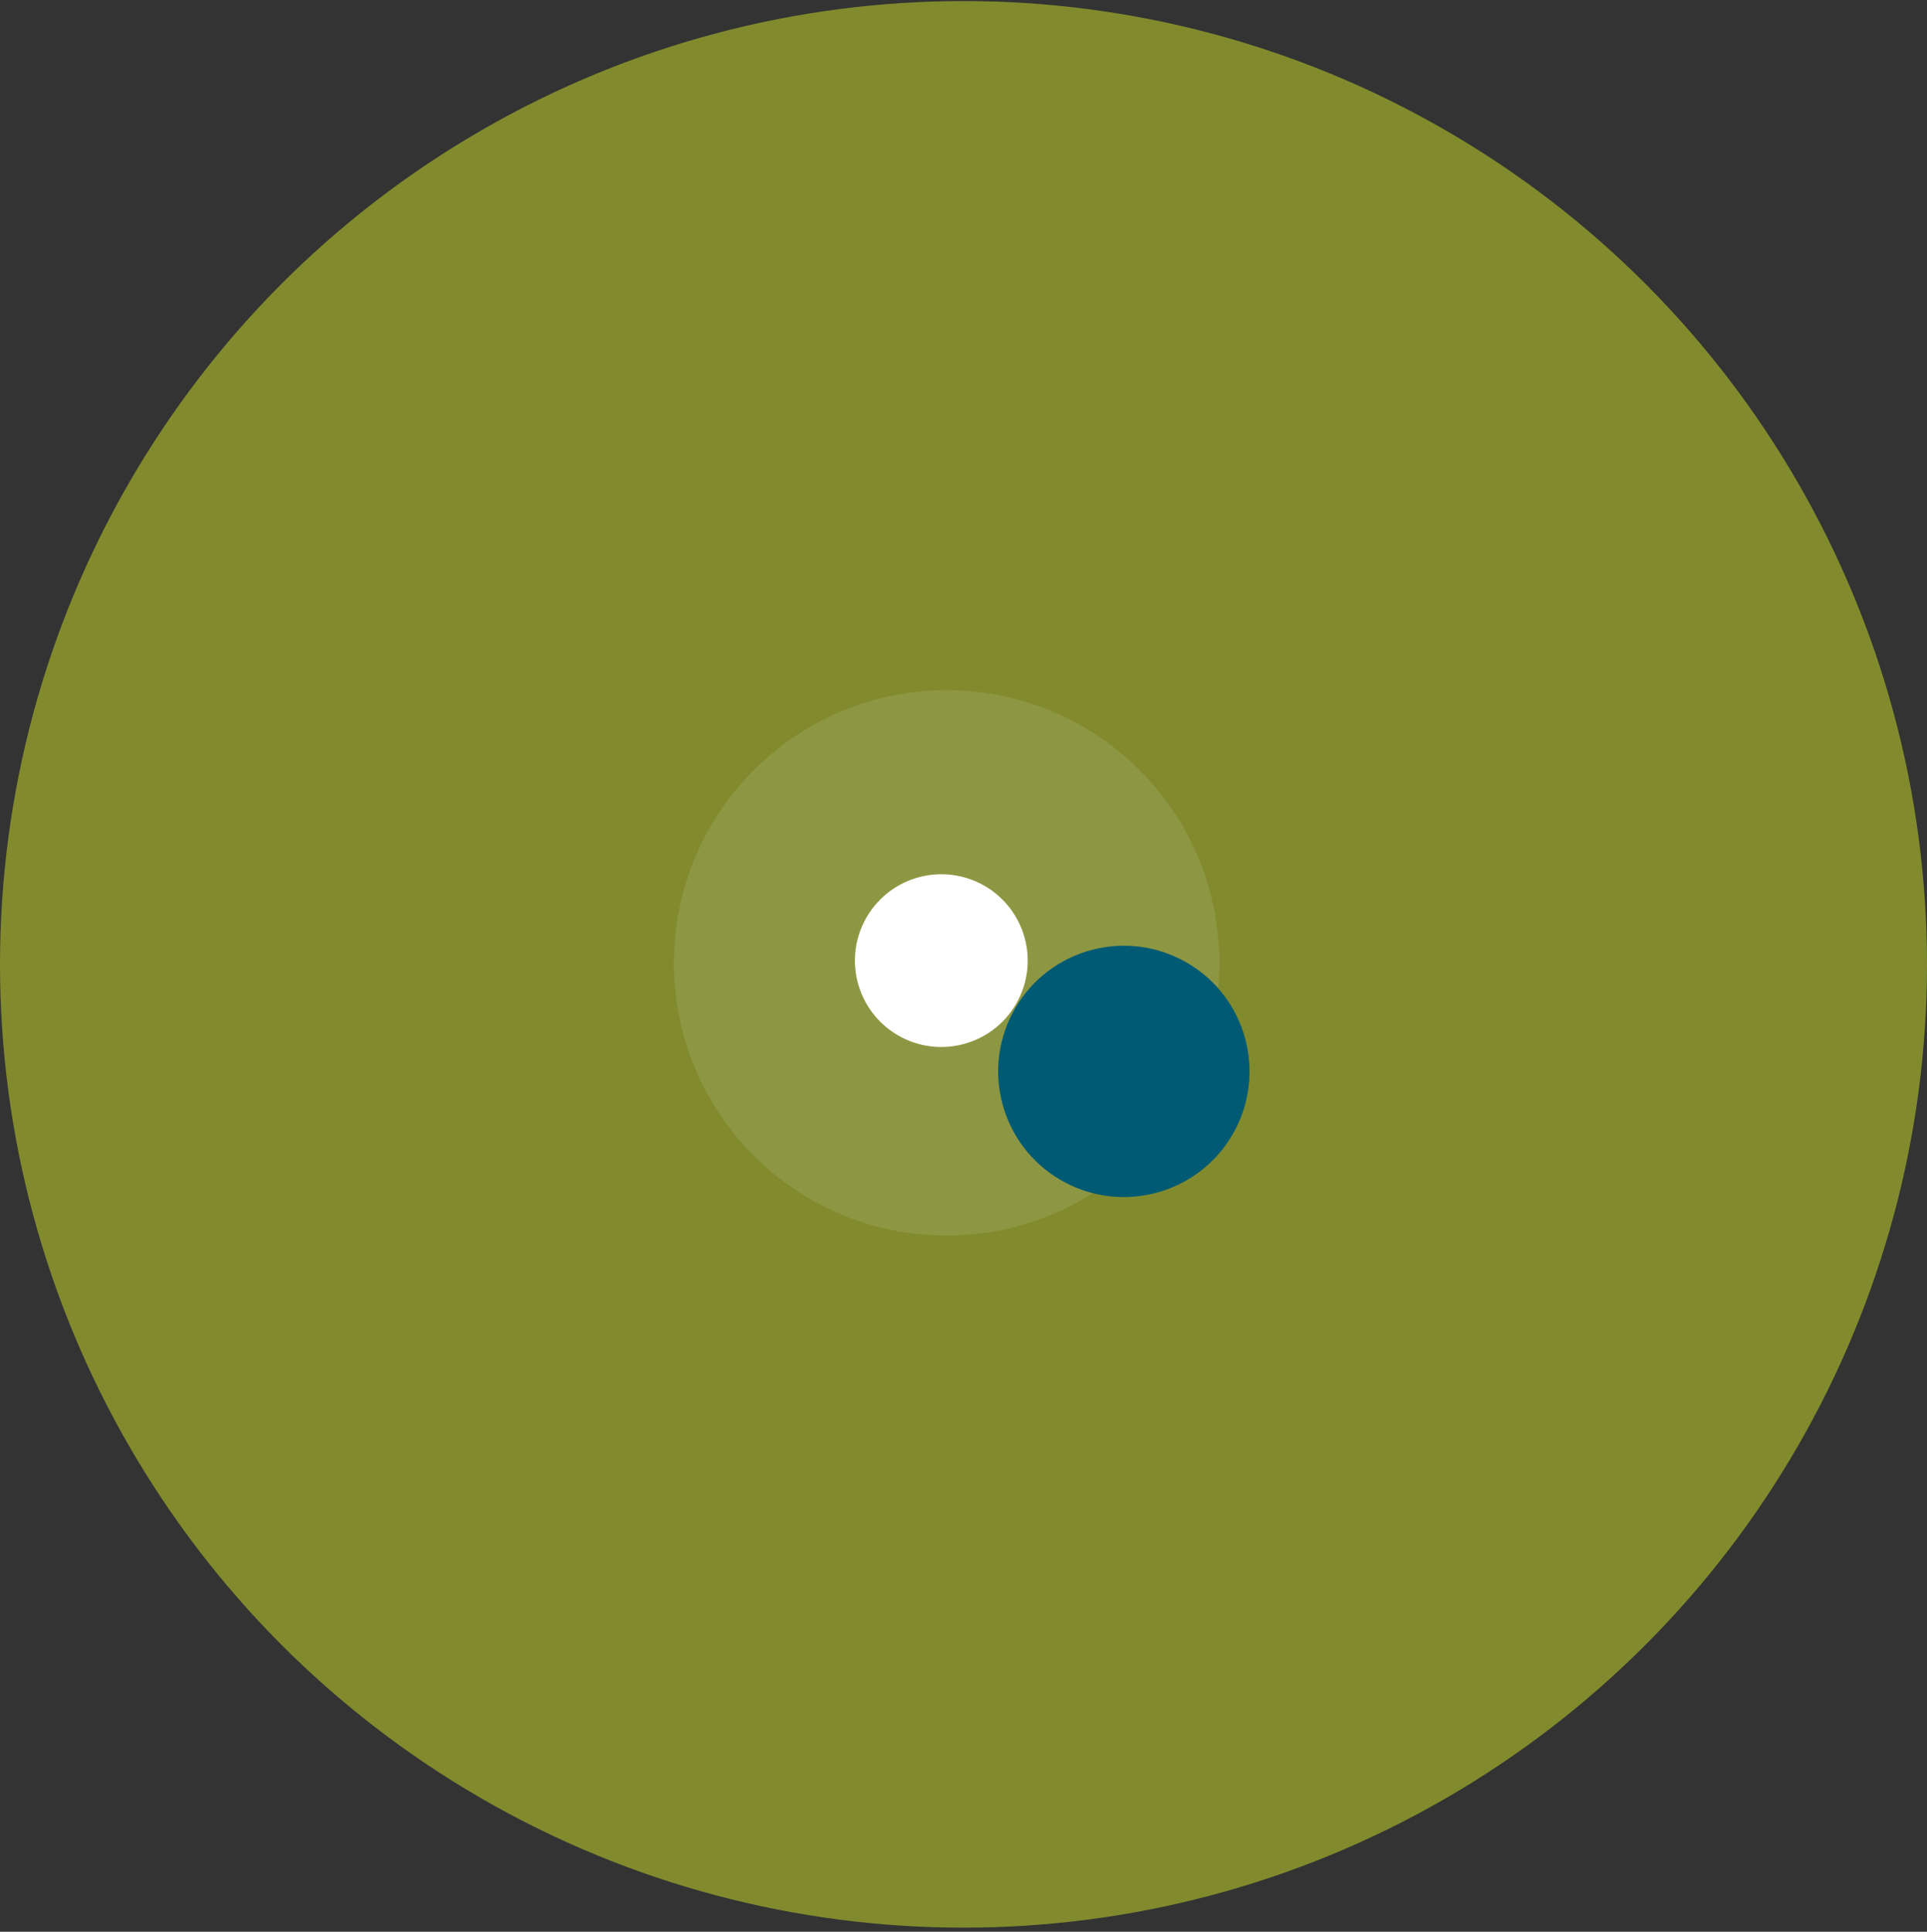
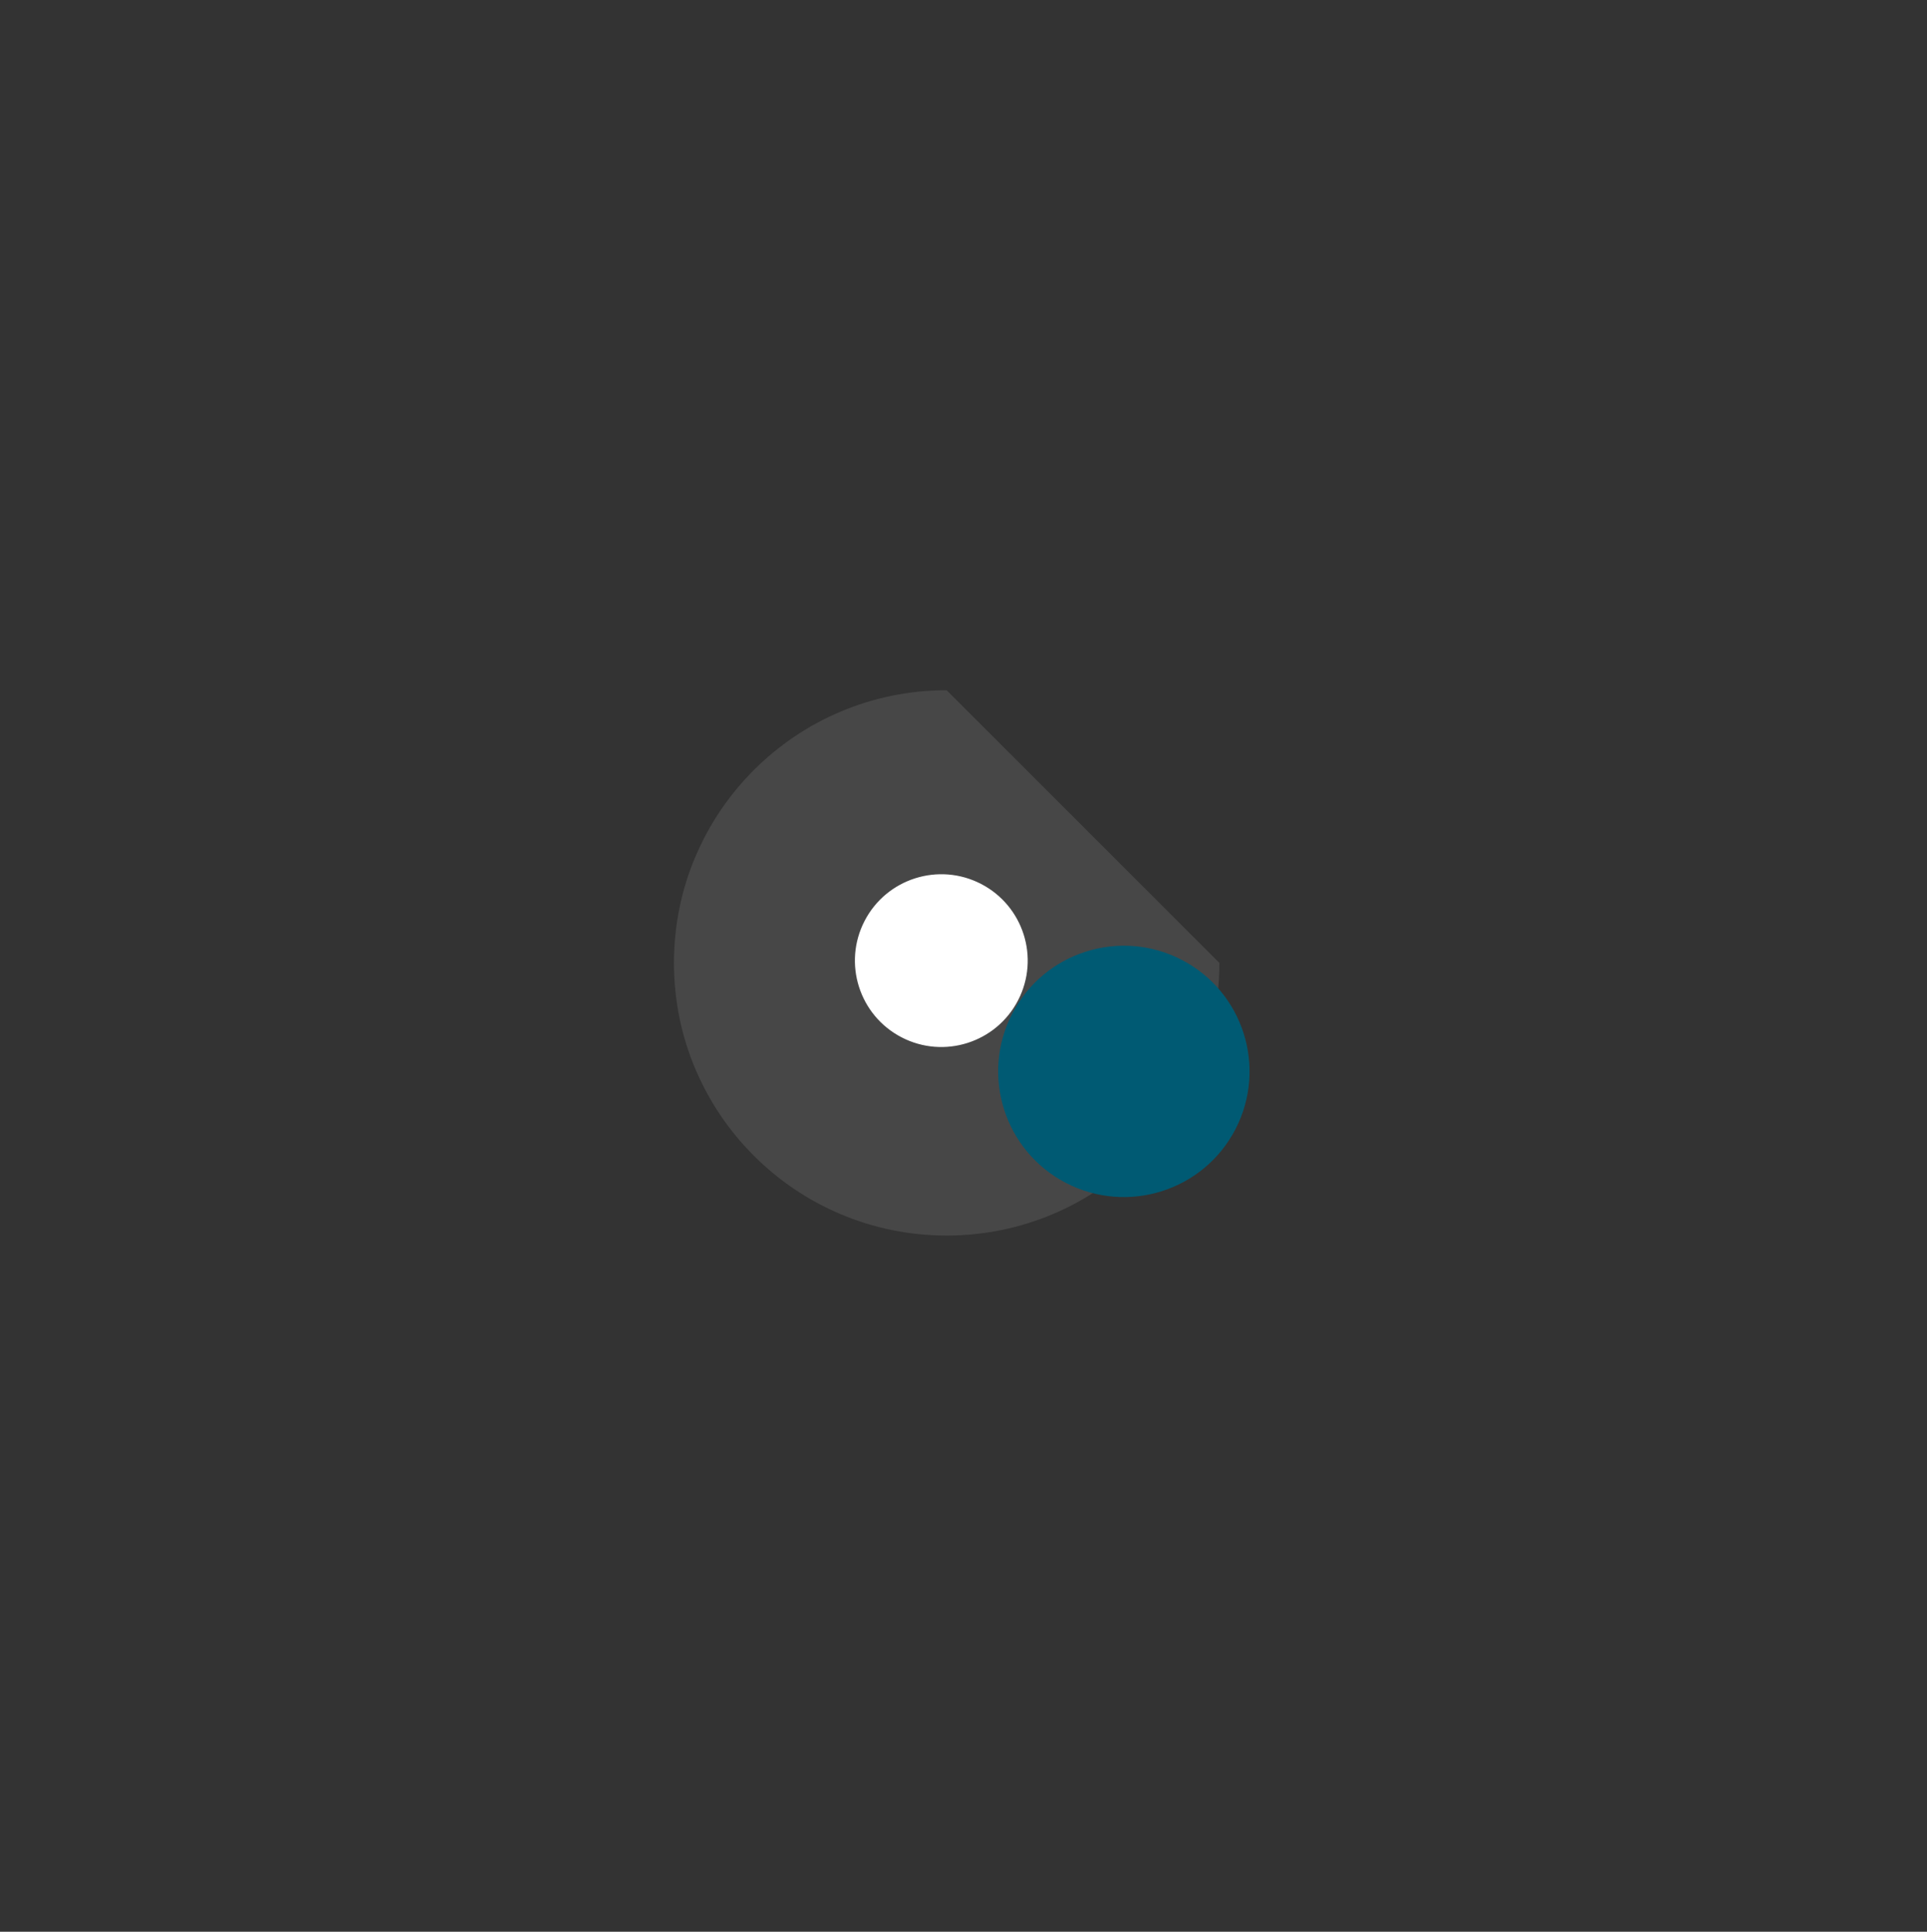
<svg xmlns="http://www.w3.org/2000/svg" width="376px" height="377px" viewBox="0 0 376 377" version="1.1">
  <rect x="0" y="0" width="376" height="377" fill="#333333" stroke="none" />
  <title>picto_encours</title>
  <desc>Created with Sketch.</desc>
  <g id="Page-1" stroke="none" stroke-width="1" fill="none" fill-rule="evenodd">
    <g id="picto_encours" transform="translate(-131, -130.794)">
      <g id=":::-picto" transform="translate(319, 319) rotate(-158) translate(-319, -319) translate(74, 74)" fill="#818B2D">
-         <circle id="Oval-Copy-3" transform="translate(245, 245) rotate(-22) translate(-245, -245) " cx="245" cy="245" r="188" />
-       </g>
+         </g>
      <g transform="translate(262.5, 265.5)" fill-rule="nonzero">
-         <path d="M106.429,53.214 C106.429,82.604 82.604,106.427 53.213,106.427 C23.825,106.427 0,82.604 0,53.214 C0,23.824 23.825,0.001 53.213,0.001 C82.604,0.001 106.429,23.824 106.429,53.214" id="Fill-1" fill="#FFFFFF" opacity="0.1" />
+         <path d="M106.429,53.214 C106.429,82.604 82.604,106.427 53.213,106.427 C23.825,106.427 0,82.604 0,53.214 C0,23.824 23.825,0.001 53.213,0.001 " id="Fill-1" fill="#FFFFFF" opacity="0.1" />
        <path d="M76.507,96.163 C64.483,89.93 59.787,75.13 66.018,63.106 C72.251,51.082 87.053,46.386 99.077,52.619 C111.099,58.852 115.795,73.651 109.562,85.676 C103.331,97.7 88.532,102.394 76.507,96.163" id="Fill-3" fill="#005A73" />
        <path d="M44.415,67.739 C36.149,63.453 32.922,53.28 37.205,45.015 C41.49,36.748 51.664,33.522 59.931,37.805 C68.195,42.09 71.424,52.264 67.139,60.529 C62.856,68.795 52.68,72.024 44.415,67.739" id="Fill-5" fill="#FFFFFF" />
      </g>
    </g>
  </g>
</svg>